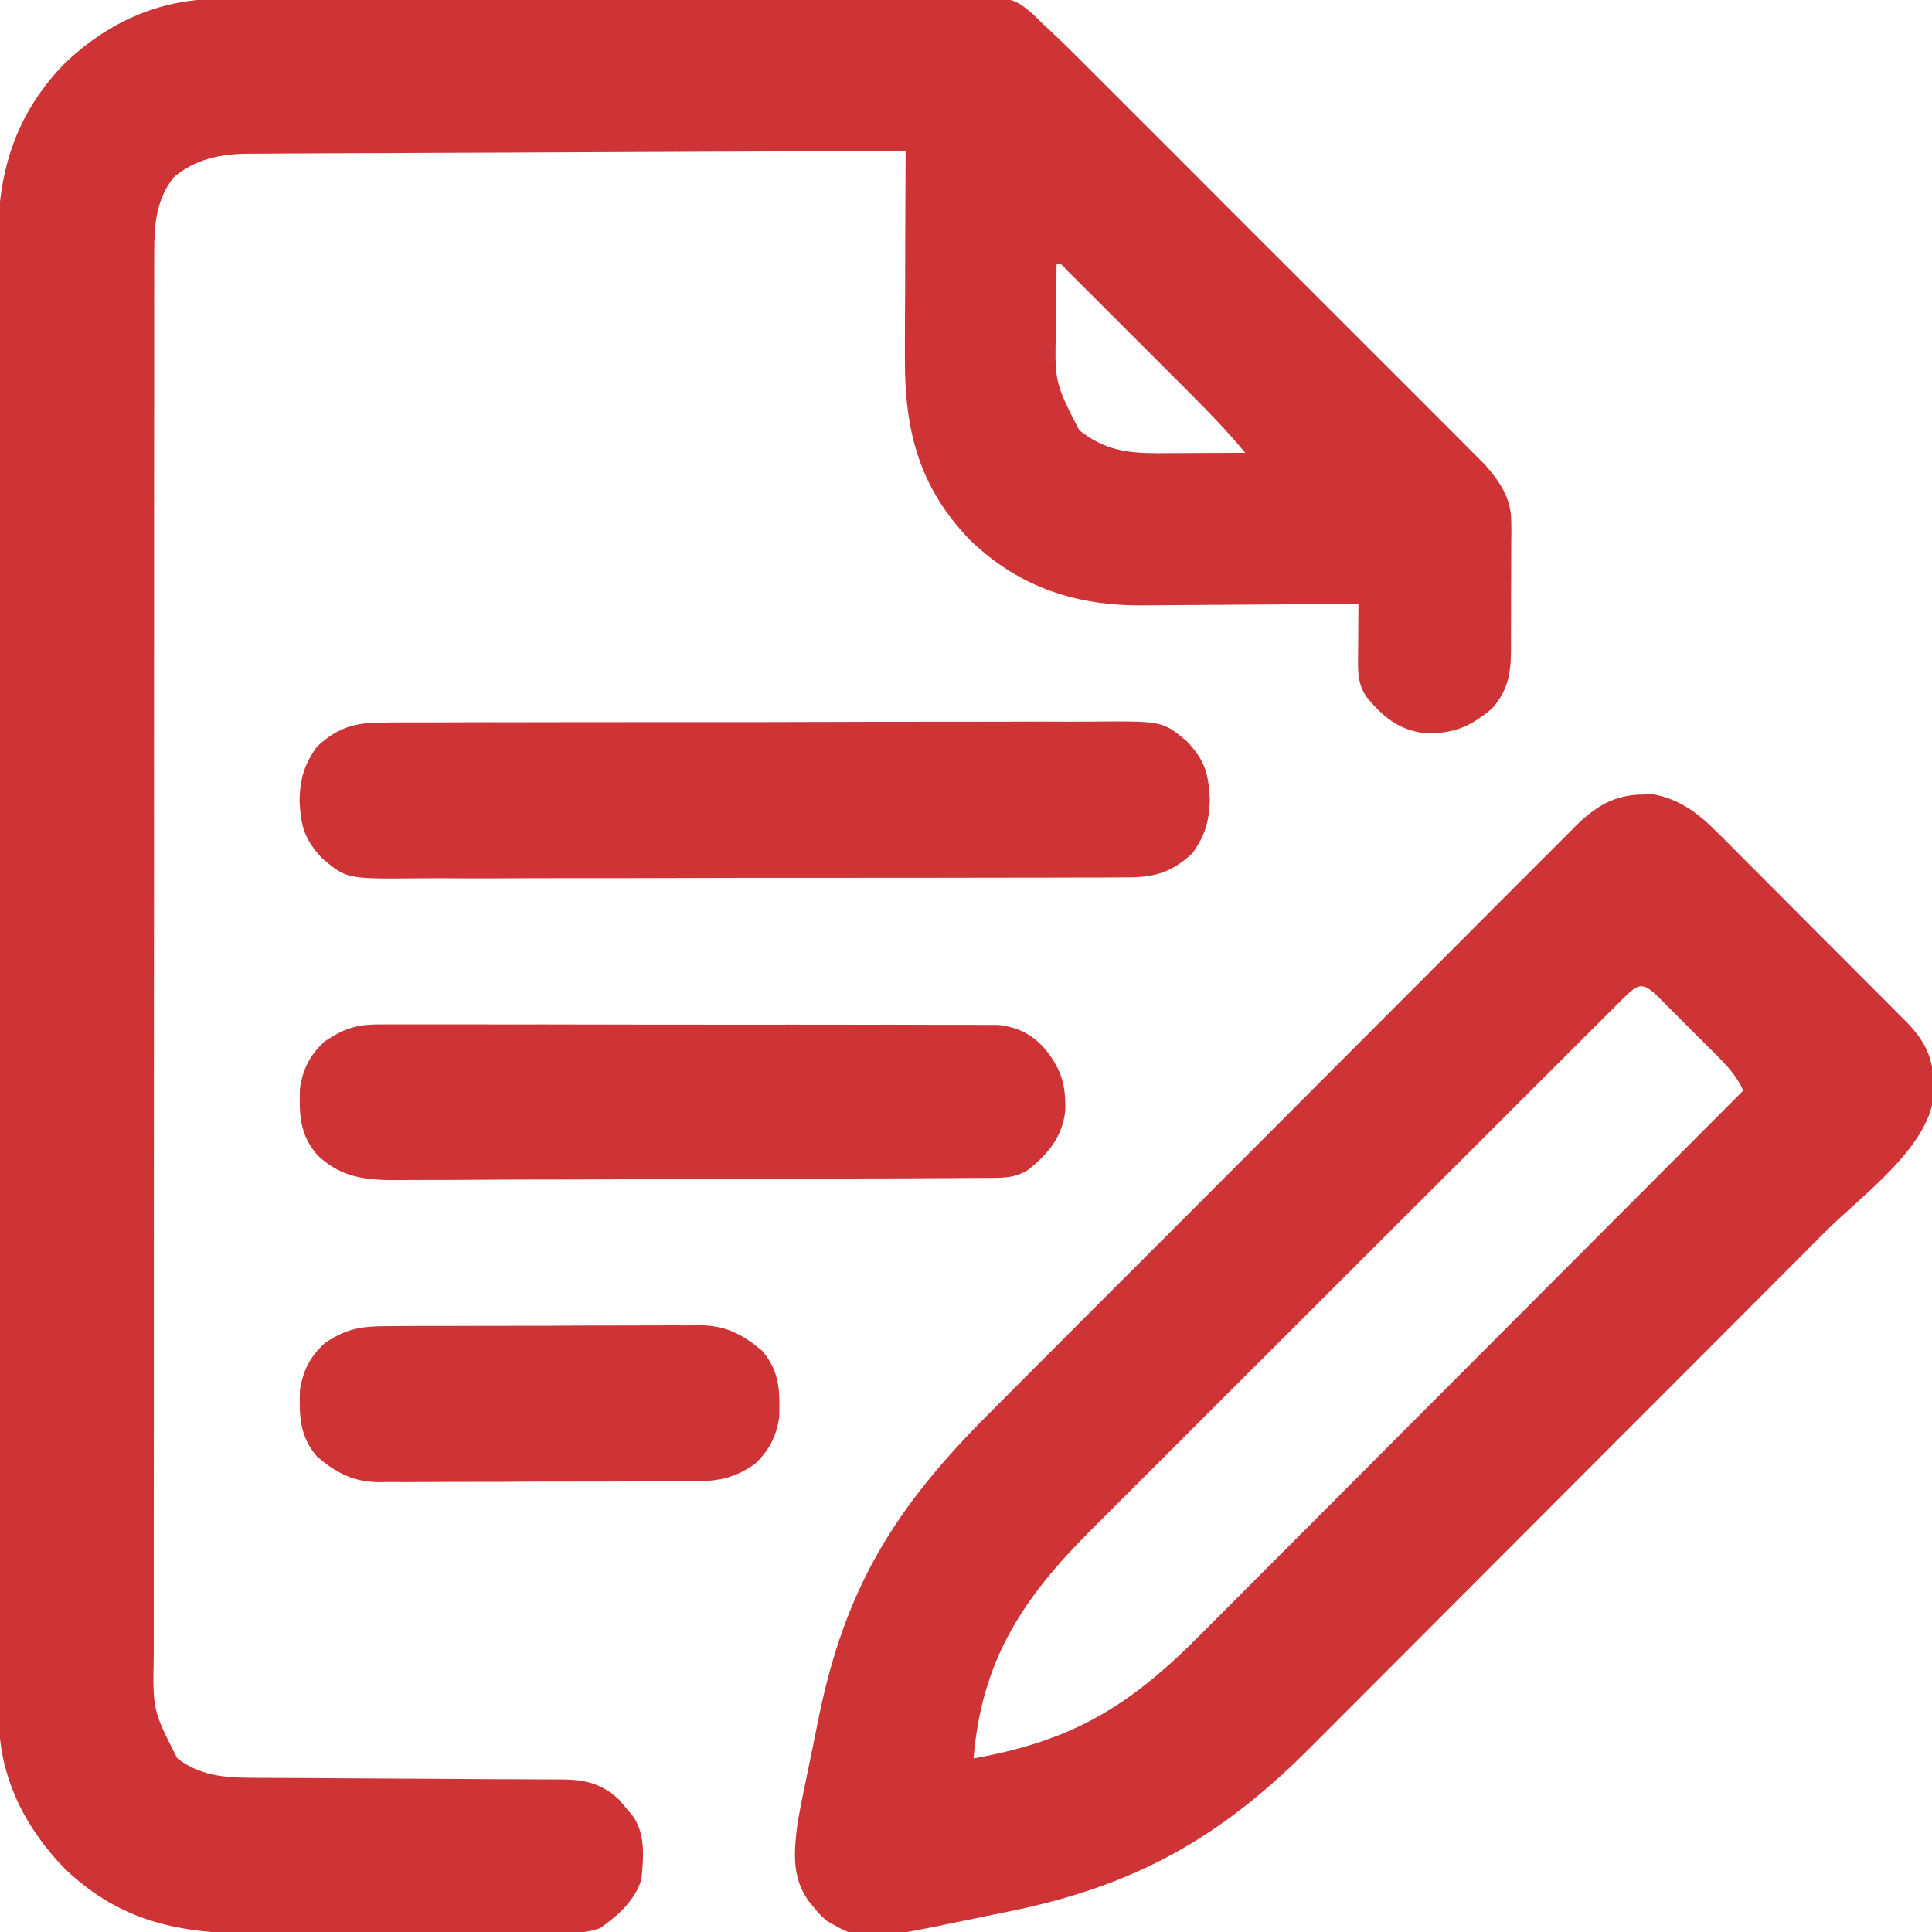
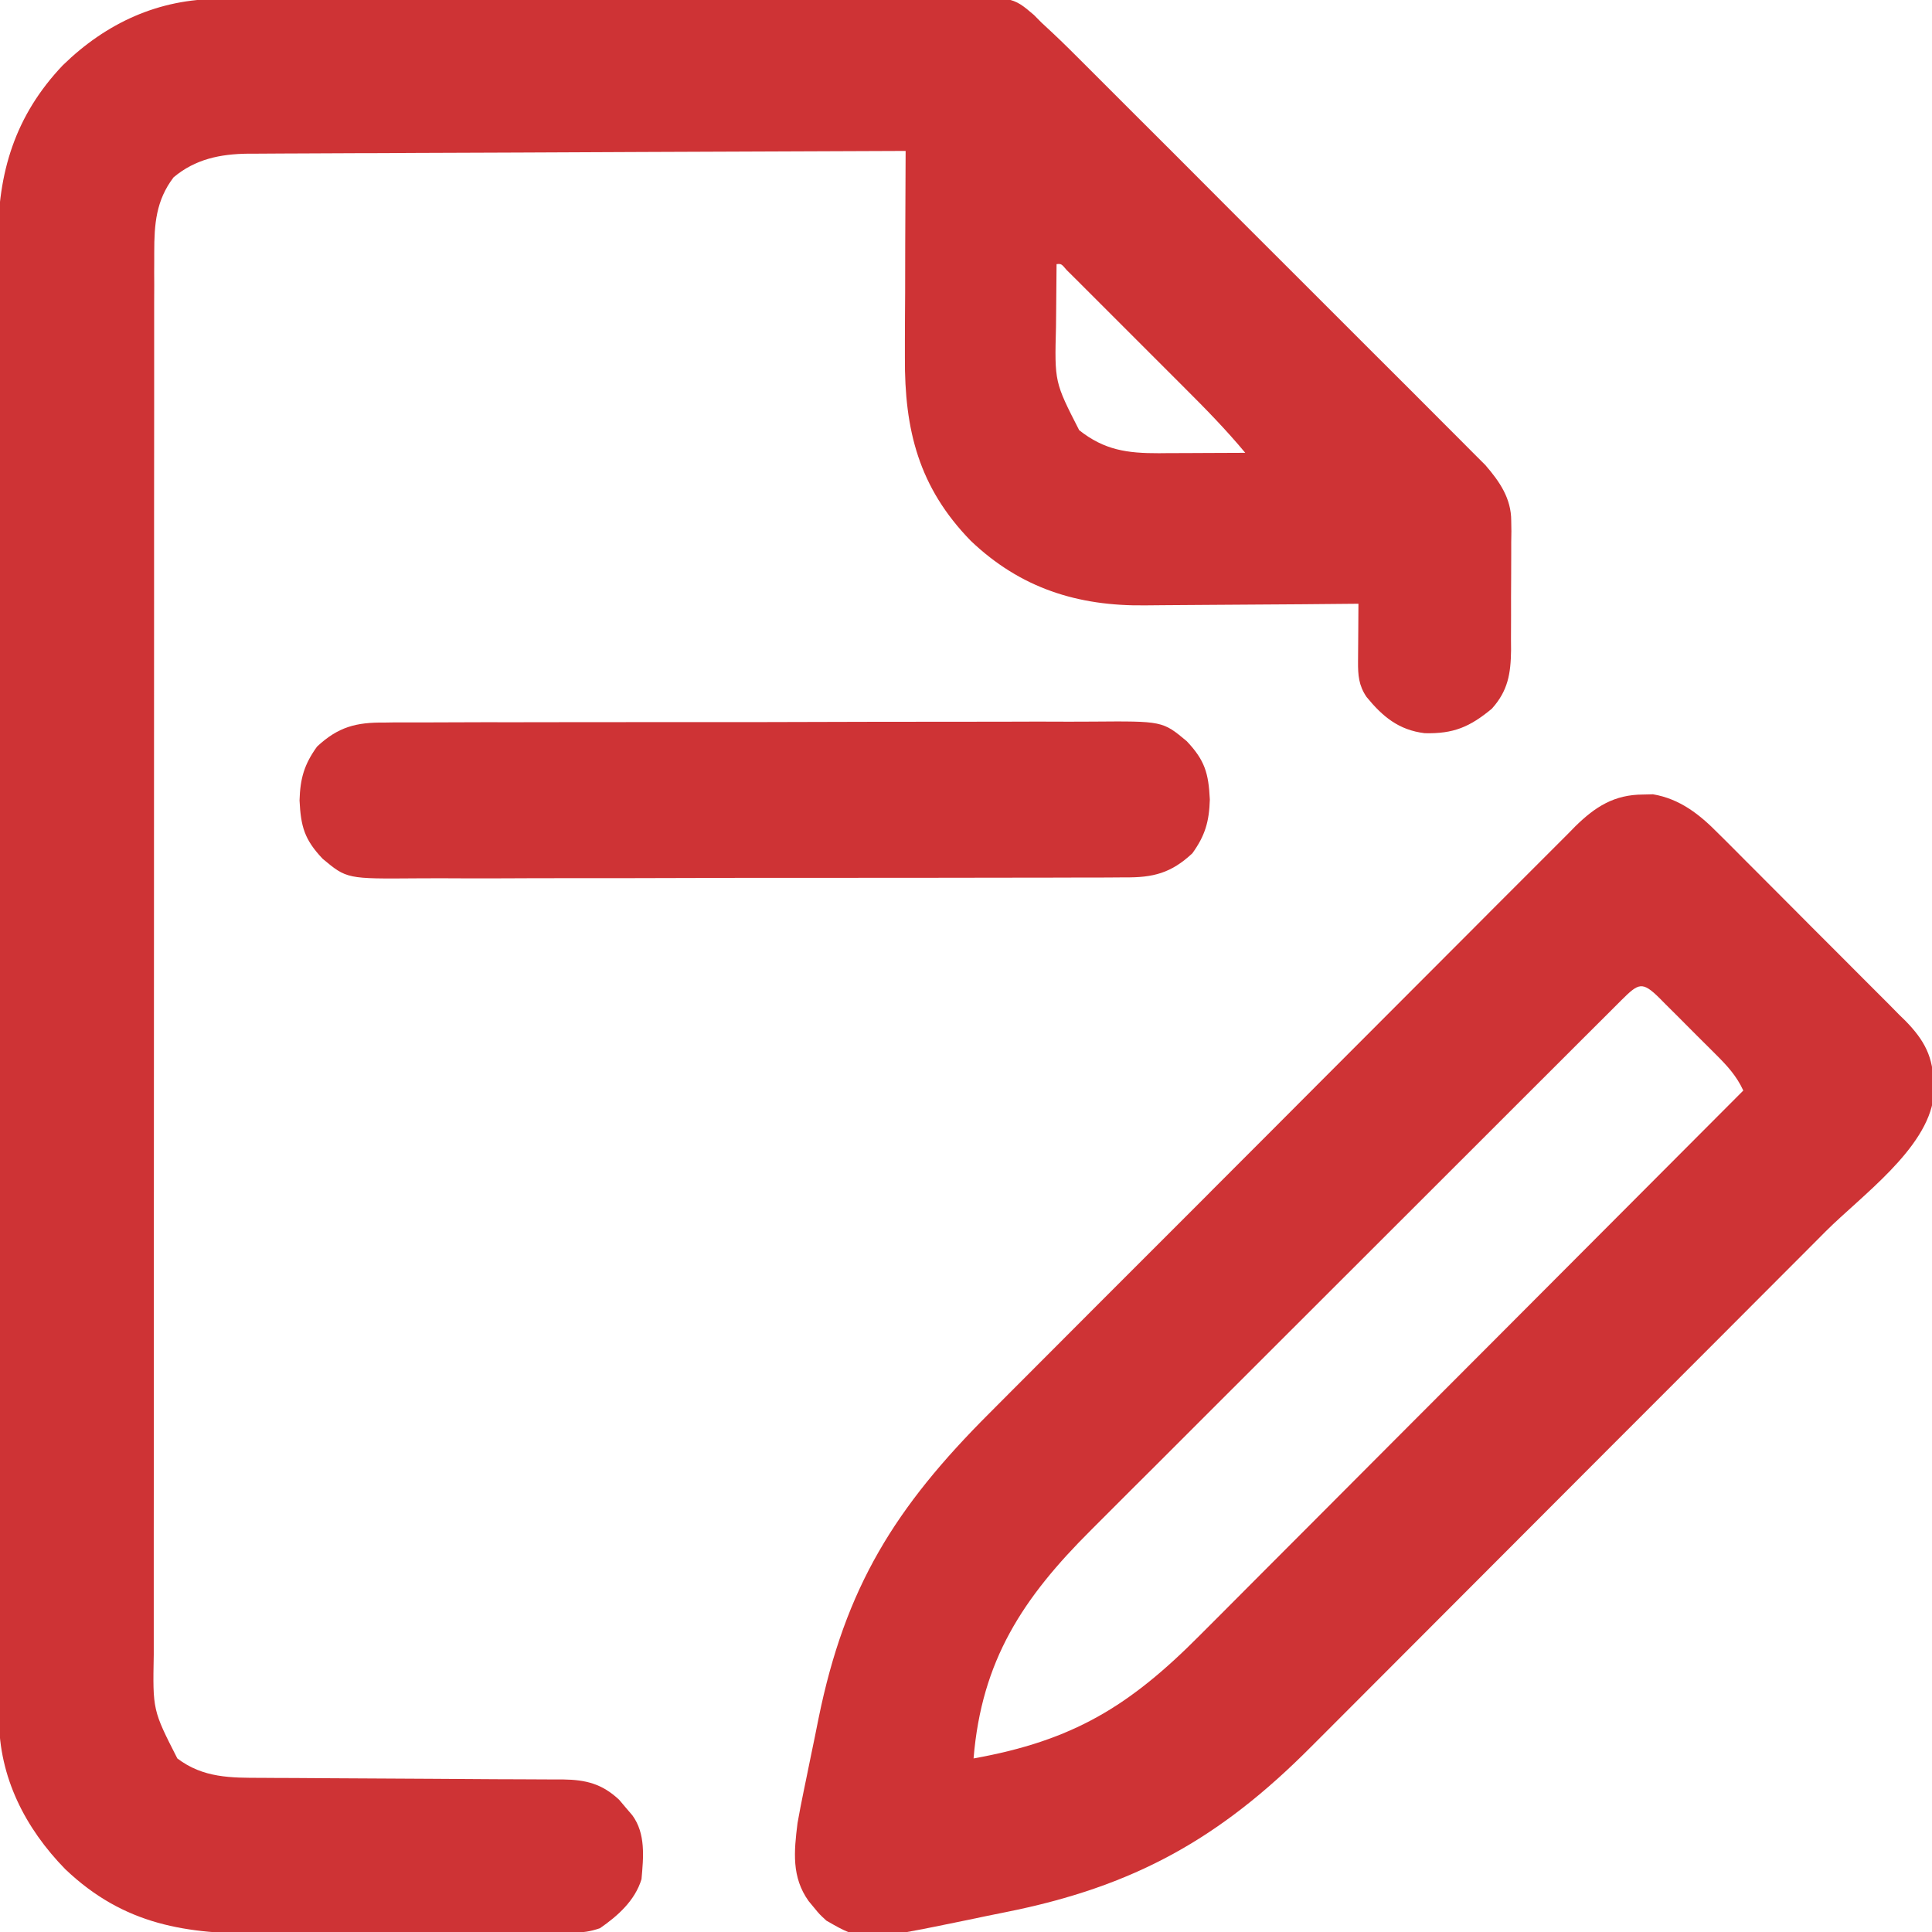
<svg xmlns="http://www.w3.org/2000/svg" width="24" height="24" viewBox="0 0 24 24" fill="none">
  <g clip-path="url(#clip0_2806_5)">
    <path d="M2.727 -0.013C2.769 -0.013 2.811 -0.014 2.854 -0.014C2.993 -0.015 3.132 -0.015 3.271 -0.015C3.371 -0.016 3.471 -0.016 3.571 -0.017C3.842 -0.018 4.113 -0.018 4.384 -0.019C4.554 -0.019 4.723 -0.019 4.893 -0.02C5.424 -0.021 5.954 -0.022 6.485 -0.022C7.097 -0.023 7.709 -0.024 8.321 -0.027C8.795 -0.029 9.268 -0.03 9.742 -0.03C10.025 -0.03 10.307 -0.031 10.59 -0.033C10.856 -0.034 11.122 -0.034 11.387 -0.034C11.485 -0.033 11.582 -0.034 11.68 -0.035C12.576 -0.043 12.576 -0.043 12.844 0.186C12.89 0.233 12.89 0.233 12.938 0.281C12.999 0.338 12.999 0.338 13.062 0.396C13.211 0.535 13.355 0.68 13.499 0.824C13.554 0.879 13.609 0.934 13.664 0.989C13.813 1.137 13.962 1.286 14.11 1.435C14.266 1.591 14.422 1.747 14.578 1.902C14.839 2.164 15.101 2.426 15.362 2.688C15.664 2.99 15.966 3.292 16.269 3.594C16.529 3.853 16.789 4.113 17.049 4.374C17.204 4.529 17.359 4.684 17.514 4.838C17.66 4.984 17.805 5.13 17.951 5.276C18.004 5.329 18.057 5.383 18.111 5.436C18.184 5.509 18.257 5.582 18.329 5.655C18.37 5.696 18.411 5.737 18.453 5.779C18.629 5.983 18.773 6.191 18.773 6.469C18.774 6.534 18.774 6.534 18.775 6.6C18.774 6.669 18.774 6.669 18.773 6.738C18.773 6.786 18.773 6.834 18.773 6.883C18.773 6.984 18.773 7.084 18.772 7.185C18.77 7.339 18.771 7.492 18.771 7.646C18.771 7.744 18.771 7.842 18.77 7.94C18.77 7.985 18.771 8.031 18.771 8.078C18.767 8.368 18.733 8.581 18.532 8.804C18.259 9.03 18.057 9.117 17.698 9.108C17.376 9.069 17.175 8.902 16.975 8.657C16.878 8.513 16.869 8.387 16.87 8.219C16.871 8.177 16.871 8.135 16.871 8.092C16.871 8.048 16.872 8.005 16.872 7.96C16.872 7.916 16.872 7.872 16.873 7.826C16.873 7.718 16.874 7.609 16.875 7.5C16.835 7.5 16.794 7.501 16.753 7.501C16.37 7.505 15.987 7.508 15.605 7.51C15.408 7.511 15.211 7.512 15.015 7.514C14.825 7.516 14.634 7.517 14.444 7.518C14.372 7.518 14.3 7.519 14.228 7.52C13.387 7.531 12.678 7.307 12.06 6.719C11.412 6.054 11.235 5.34 11.241 4.438C11.241 4.364 11.241 4.29 11.241 4.216C11.242 4.022 11.242 3.828 11.244 3.635C11.245 3.436 11.245 3.238 11.245 3.04C11.246 2.651 11.248 2.263 11.25 1.875C10.156 1.879 9.063 1.883 7.969 1.888C7.461 1.891 6.953 1.893 6.446 1.895C6.003 1.896 5.56 1.898 5.118 1.9C4.883 1.902 4.649 1.903 4.415 1.903C4.194 1.904 3.973 1.905 3.753 1.906C3.672 1.907 3.591 1.907 3.51 1.907C3.399 1.907 3.289 1.908 3.178 1.909C3.146 1.909 3.114 1.909 3.082 1.909C2.736 1.913 2.426 1.976 2.156 2.203C1.938 2.49 1.916 2.784 1.916 3.133C1.916 3.164 1.916 3.196 1.916 3.228C1.915 3.332 1.915 3.437 1.916 3.541C1.916 3.617 1.915 3.693 1.915 3.769C1.915 3.977 1.915 4.185 1.915 4.393C1.915 4.618 1.915 4.842 1.915 5.067C1.914 5.506 1.914 5.946 1.914 6.386C1.914 6.744 1.914 7.101 1.914 7.458C1.913 8.472 1.913 9.485 1.913 10.498C1.913 10.58 1.913 10.58 1.913 10.664C1.913 10.746 1.913 10.746 1.913 10.829C1.913 11.716 1.913 12.603 1.912 13.489C1.911 14.4 1.911 15.31 1.911 16.22C1.911 16.731 1.911 17.242 1.911 17.753C1.91 18.189 1.91 18.624 1.91 19.059C1.91 19.281 1.91 19.503 1.91 19.725C1.91 19.928 1.91 20.131 1.91 20.335C1.91 20.408 1.91 20.482 1.91 20.555C1.897 21.244 1.897 21.244 2.203 21.844C2.524 22.088 2.868 22.085 3.253 22.085C3.318 22.086 3.318 22.086 3.385 22.086C3.479 22.087 3.573 22.087 3.667 22.087C3.816 22.088 3.965 22.089 4.114 22.09C4.537 22.093 4.961 22.095 5.384 22.097C5.643 22.098 5.903 22.1 6.162 22.102C6.261 22.102 6.359 22.103 6.458 22.103C6.596 22.103 6.734 22.104 6.872 22.105C6.913 22.105 6.953 22.105 6.995 22.105C7.277 22.109 7.478 22.158 7.691 22.357C7.718 22.388 7.745 22.42 7.772 22.453C7.8 22.485 7.827 22.517 7.855 22.55C8.023 22.779 7.993 23.073 7.969 23.344C7.888 23.609 7.676 23.799 7.453 23.953C7.323 23.997 7.244 24.006 7.109 24.007C7.068 24.007 7.026 24.008 6.983 24.008C6.938 24.008 6.893 24.008 6.846 24.008C6.774 24.009 6.774 24.009 6.7 24.009C6.541 24.01 6.382 24.011 6.223 24.011C6.169 24.011 6.114 24.012 6.058 24.012C5.769 24.013 5.481 24.013 5.192 24.014C4.895 24.014 4.598 24.016 4.301 24.018C4.072 24.019 3.843 24.02 3.614 24.02C3.505 24.02 3.395 24.02 3.286 24.021C2.317 24.029 1.542 23.916 0.81 23.219C0.313 22.71 -0.011 22.077 -0.012 21.356C-0.012 21.323 -0.012 21.29 -0.013 21.256C-0.013 21.145 -0.013 21.035 -0.013 20.925C-0.013 20.846 -0.013 20.765 -0.013 20.686C-0.014 20.466 -0.014 20.247 -0.014 20.028C-0.014 19.791 -0.014 19.555 -0.015 19.318C-0.015 18.855 -0.016 18.391 -0.016 17.928C-0.016 17.551 -0.016 17.174 -0.016 16.797C-0.017 15.729 -0.017 14.66 -0.017 13.592C-0.017 13.534 -0.017 13.476 -0.017 13.417C-0.017 13.359 -0.017 13.302 -0.017 13.242C-0.017 12.308 -0.018 11.374 -0.02 10.439C-0.021 9.479 -0.022 8.52 -0.021 7.56C-0.021 7.021 -0.022 6.482 -0.023 5.944C-0.024 5.485 -0.024 5.026 -0.023 4.568C-0.023 4.334 -0.023 4.1 -0.024 3.866C-0.024 3.652 -0.024 3.437 -0.023 3.223C-0.023 3.146 -0.023 3.068 -0.024 2.991C-0.029 2.145 0.188 1.433 0.781 0.81C1.321 0.284 1.971 -0.015 2.727 -0.013ZM13.125 3.281C13.123 3.475 13.121 3.668 13.12 3.861C13.119 3.927 13.119 3.993 13.118 4.058C13.1 4.746 13.1 4.746 13.406 5.344C13.72 5.592 14.001 5.631 14.398 5.63C14.428 5.63 14.459 5.629 14.491 5.629C14.588 5.629 14.686 5.629 14.783 5.628C14.85 5.628 14.916 5.627 14.983 5.627C15.145 5.627 15.307 5.626 15.469 5.625C15.234 5.342 14.981 5.083 14.721 4.824C14.676 4.779 14.631 4.734 14.587 4.69C14.494 4.597 14.401 4.504 14.308 4.411C14.188 4.292 14.069 4.172 13.95 4.053C13.858 3.961 13.766 3.869 13.674 3.777C13.608 3.711 13.543 3.646 13.477 3.58C13.438 3.541 13.398 3.502 13.358 3.461C13.323 3.426 13.288 3.391 13.252 3.356C13.184 3.276 13.184 3.276 13.125 3.281Z" fill="#CE3335" />
    <path d="M20.411 9.87C20.452 9.869 20.492 9.868 20.534 9.867C20.869 9.924 21.113 10.117 21.345 10.353C21.386 10.394 21.386 10.394 21.428 10.435C21.517 10.523 21.605 10.613 21.694 10.702C21.756 10.764 21.818 10.826 21.88 10.888C22.01 11.018 22.14 11.148 22.269 11.278C22.434 11.445 22.601 11.611 22.767 11.777C22.895 11.905 23.023 12.034 23.151 12.162C23.212 12.223 23.274 12.285 23.335 12.346C23.421 12.431 23.506 12.517 23.591 12.604C23.616 12.629 23.642 12.653 23.668 12.679C23.907 12.923 24.02 13.133 24.018 13.477C24.018 13.527 24.018 13.578 24.019 13.63C23.939 14.273 23.116 14.86 22.681 15.295C22.605 15.371 22.529 15.448 22.453 15.524C22.247 15.73 22.041 15.936 21.836 16.142C21.707 16.272 21.578 16.401 21.449 16.53C21.091 16.888 20.733 17.247 20.375 17.605C20.341 17.639 20.341 17.639 20.306 17.674C20.283 17.697 20.26 17.72 20.236 17.744C20.19 17.79 20.143 17.836 20.097 17.883C20.063 17.917 20.063 17.917 20.027 17.953C19.655 18.325 19.283 18.698 18.911 19.071C18.527 19.456 18.144 19.84 17.76 20.224C17.545 20.439 17.33 20.654 17.116 20.869C16.914 21.072 16.711 21.275 16.509 21.477C16.435 21.55 16.361 21.624 16.288 21.698C15.148 22.845 14.083 23.436 12.495 23.753C12.342 23.783 12.19 23.815 12.038 23.847C10.718 24.119 10.718 24.119 10.266 23.859C10.18 23.78 10.18 23.78 10.113 23.698C10.091 23.671 10.068 23.644 10.045 23.616C9.832 23.318 9.863 23.001 9.907 22.648C9.93 22.516 9.956 22.385 9.983 22.253C9.998 22.181 9.998 22.181 10.013 22.108C10.033 22.006 10.054 21.905 10.075 21.804C10.107 21.652 10.138 21.5 10.168 21.348C10.5 19.715 11.121 18.723 12.293 17.553C12.375 17.471 12.457 17.389 12.538 17.307C12.736 17.108 12.934 16.91 13.133 16.711C13.294 16.55 13.455 16.389 13.616 16.227C14.073 15.769 14.531 15.311 14.989 14.854C15.013 14.829 15.038 14.804 15.063 14.779C15.088 14.754 15.112 14.73 15.138 14.704C15.538 14.305 15.937 13.904 16.336 13.504C16.747 13.091 17.158 12.68 17.57 12.268C17.8 12.038 18.031 11.807 18.261 11.576C18.477 11.358 18.694 11.142 18.911 10.925C18.991 10.846 19.07 10.767 19.149 10.687C19.257 10.578 19.366 10.47 19.475 10.361C19.506 10.33 19.537 10.298 19.569 10.265C19.817 10.022 20.051 9.871 20.411 9.87ZM20.14 12.426C20.097 12.469 20.097 12.469 20.054 12.512C20.009 12.557 20.009 12.557 19.963 12.603C19.861 12.704 19.76 12.805 19.659 12.906C19.587 12.978 19.514 13.05 19.442 13.123C19.245 13.319 19.048 13.516 18.851 13.713C18.687 13.877 18.522 14.042 18.358 14.206C17.947 14.616 17.537 15.027 17.126 15.437C16.793 15.771 16.459 16.104 16.125 16.437C15.737 16.825 15.349 17.212 14.961 17.6C14.756 17.805 14.551 18.01 14.346 18.215C14.152 18.407 13.959 18.601 13.766 18.794C13.696 18.865 13.625 18.936 13.554 19.006C12.705 19.851 12.194 20.627 12.094 21.844C13.329 21.623 14.03 21.195 14.903 20.316C14.977 20.242 15.051 20.168 15.125 20.094C15.325 19.894 15.524 19.695 15.723 19.494C15.932 19.285 16.14 19.076 16.349 18.867C16.7 18.516 17.05 18.165 17.399 17.814C17.76 17.453 18.12 17.092 18.48 16.731C18.514 16.697 18.514 16.697 18.548 16.663C18.659 16.551 18.771 16.439 18.883 16.327C19.808 15.401 20.732 14.474 21.656 13.547C21.571 13.363 21.453 13.236 21.311 13.095C21.286 13.07 21.261 13.046 21.236 13.02C21.184 12.968 21.132 12.916 21.08 12.865C21 12.785 20.921 12.705 20.841 12.625C20.791 12.575 20.74 12.524 20.689 12.474C20.666 12.45 20.642 12.426 20.617 12.401C20.398 12.184 20.355 12.213 20.14 12.426Z" fill="#CE3335" />
    <path d="M4.777 8.976C4.818 8.975 4.859 8.975 4.901 8.974C5.038 8.974 5.174 8.974 5.311 8.974C5.409 8.974 5.507 8.973 5.605 8.973C5.872 8.972 6.138 8.971 6.404 8.972C6.627 8.972 6.849 8.971 7.072 8.971C7.597 8.97 8.122 8.97 8.647 8.97C9.188 8.971 9.729 8.97 10.271 8.968C10.736 8.966 11.2 8.966 11.665 8.966C11.943 8.966 12.221 8.966 12.498 8.965C12.759 8.963 13.021 8.964 13.282 8.965C13.377 8.965 13.473 8.965 13.569 8.964C14.442 8.957 14.442 8.957 14.742 9.207C14.968 9.446 15.013 9.606 15.029 9.932C15.021 10.205 14.971 10.379 14.812 10.6C14.548 10.847 14.323 10.903 13.973 10.899C13.912 10.9 13.912 10.9 13.849 10.9C13.713 10.902 13.576 10.901 13.439 10.901C13.341 10.901 13.243 10.902 13.145 10.902C12.878 10.903 12.612 10.903 12.346 10.903C12.123 10.903 11.901 10.904 11.678 10.904C11.153 10.905 10.628 10.905 10.103 10.905C9.562 10.904 9.021 10.905 8.48 10.907C8.014 10.909 7.549 10.909 7.084 10.909C6.807 10.909 6.529 10.909 6.252 10.911C5.991 10.912 5.73 10.912 5.468 10.91C5.373 10.91 5.277 10.91 5.181 10.911C4.308 10.918 4.308 10.918 4.008 10.668C3.782 10.429 3.737 10.269 3.721 9.943C3.729 9.67 3.779 9.496 3.938 9.275C4.202 9.028 4.427 8.972 4.777 8.976Z" fill="#CE3335" />
-     <path d="M4.708 12.726C4.759 12.726 4.759 12.726 4.81 12.726C4.922 12.725 5.033 12.726 5.145 12.726C5.226 12.726 5.306 12.726 5.386 12.726C5.604 12.725 5.822 12.726 6.04 12.726C6.268 12.727 6.496 12.727 6.724 12.726C7.107 12.726 7.49 12.727 7.873 12.728C8.316 12.729 8.759 12.729 9.201 12.729C9.628 12.728 10.054 12.729 10.48 12.729C10.661 12.73 10.842 12.73 11.024 12.729C11.237 12.729 11.45 12.73 11.664 12.731C11.742 12.731 11.82 12.731 11.899 12.731C12.006 12.73 12.113 12.731 12.22 12.732C12.279 12.732 12.339 12.732 12.401 12.732C12.651 12.76 12.836 12.855 12.996 13.049C13.19 13.293 13.241 13.491 13.233 13.802C13.194 14.124 13.027 14.325 12.782 14.525C12.607 14.643 12.441 14.631 12.237 14.633C12.204 14.633 12.17 14.633 12.136 14.633C12.024 14.634 11.912 14.634 11.8 14.635C11.72 14.635 11.64 14.636 11.56 14.636C11.296 14.638 11.033 14.639 10.769 14.639C10.724 14.64 10.68 14.64 10.633 14.64C10.21 14.641 9.787 14.643 9.364 14.643C8.823 14.644 8.282 14.646 7.742 14.65C7.361 14.652 6.981 14.653 6.6 14.653C6.373 14.654 6.146 14.654 5.919 14.656C5.705 14.658 5.491 14.658 5.277 14.658C5.199 14.658 5.121 14.658 5.043 14.659C4.614 14.664 4.263 14.661 3.938 14.344C3.723 14.092 3.716 13.847 3.726 13.521C3.762 13.278 3.852 13.105 4.031 12.938C4.268 12.781 4.418 12.726 4.708 12.726Z" fill="#CE3335" />
-     <path d="M4.82 16.474C4.865 16.474 4.91 16.473 4.957 16.473C5.105 16.471 5.254 16.472 5.402 16.472C5.506 16.471 5.609 16.471 5.713 16.471C5.93 16.47 6.147 16.47 6.364 16.47C6.641 16.471 6.918 16.469 7.196 16.467C7.41 16.466 7.624 16.466 7.838 16.466C7.94 16.466 8.042 16.465 8.144 16.465C8.287 16.463 8.431 16.464 8.574 16.465C8.616 16.464 8.658 16.464 8.701 16.463C9.02 16.468 9.226 16.576 9.469 16.781C9.684 17.033 9.69 17.278 9.68 17.604C9.644 17.847 9.554 18.02 9.375 18.188C9.106 18.373 8.909 18.402 8.586 18.401C8.541 18.401 8.496 18.402 8.449 18.402C8.301 18.404 8.153 18.403 8.004 18.403C7.901 18.404 7.797 18.404 7.693 18.404C7.476 18.405 7.26 18.405 7.043 18.405C6.765 18.404 6.488 18.406 6.211 18.408C5.997 18.409 5.783 18.409 5.569 18.409C5.467 18.409 5.364 18.41 5.262 18.41C5.119 18.412 4.976 18.411 4.832 18.41C4.791 18.411 4.749 18.411 4.706 18.412C4.386 18.407 4.18 18.299 3.938 18.094C3.723 17.842 3.716 17.597 3.726 17.271C3.762 17.028 3.852 16.855 4.031 16.688C4.3 16.502 4.498 16.473 4.82 16.474Z" fill="#CE3335" />
  </g>
  <defs>
    <clipPath id="clip0_2806_5">
      <rect width="24" height="24" fill="white" />
    </clipPath>
  </defs>
</svg>